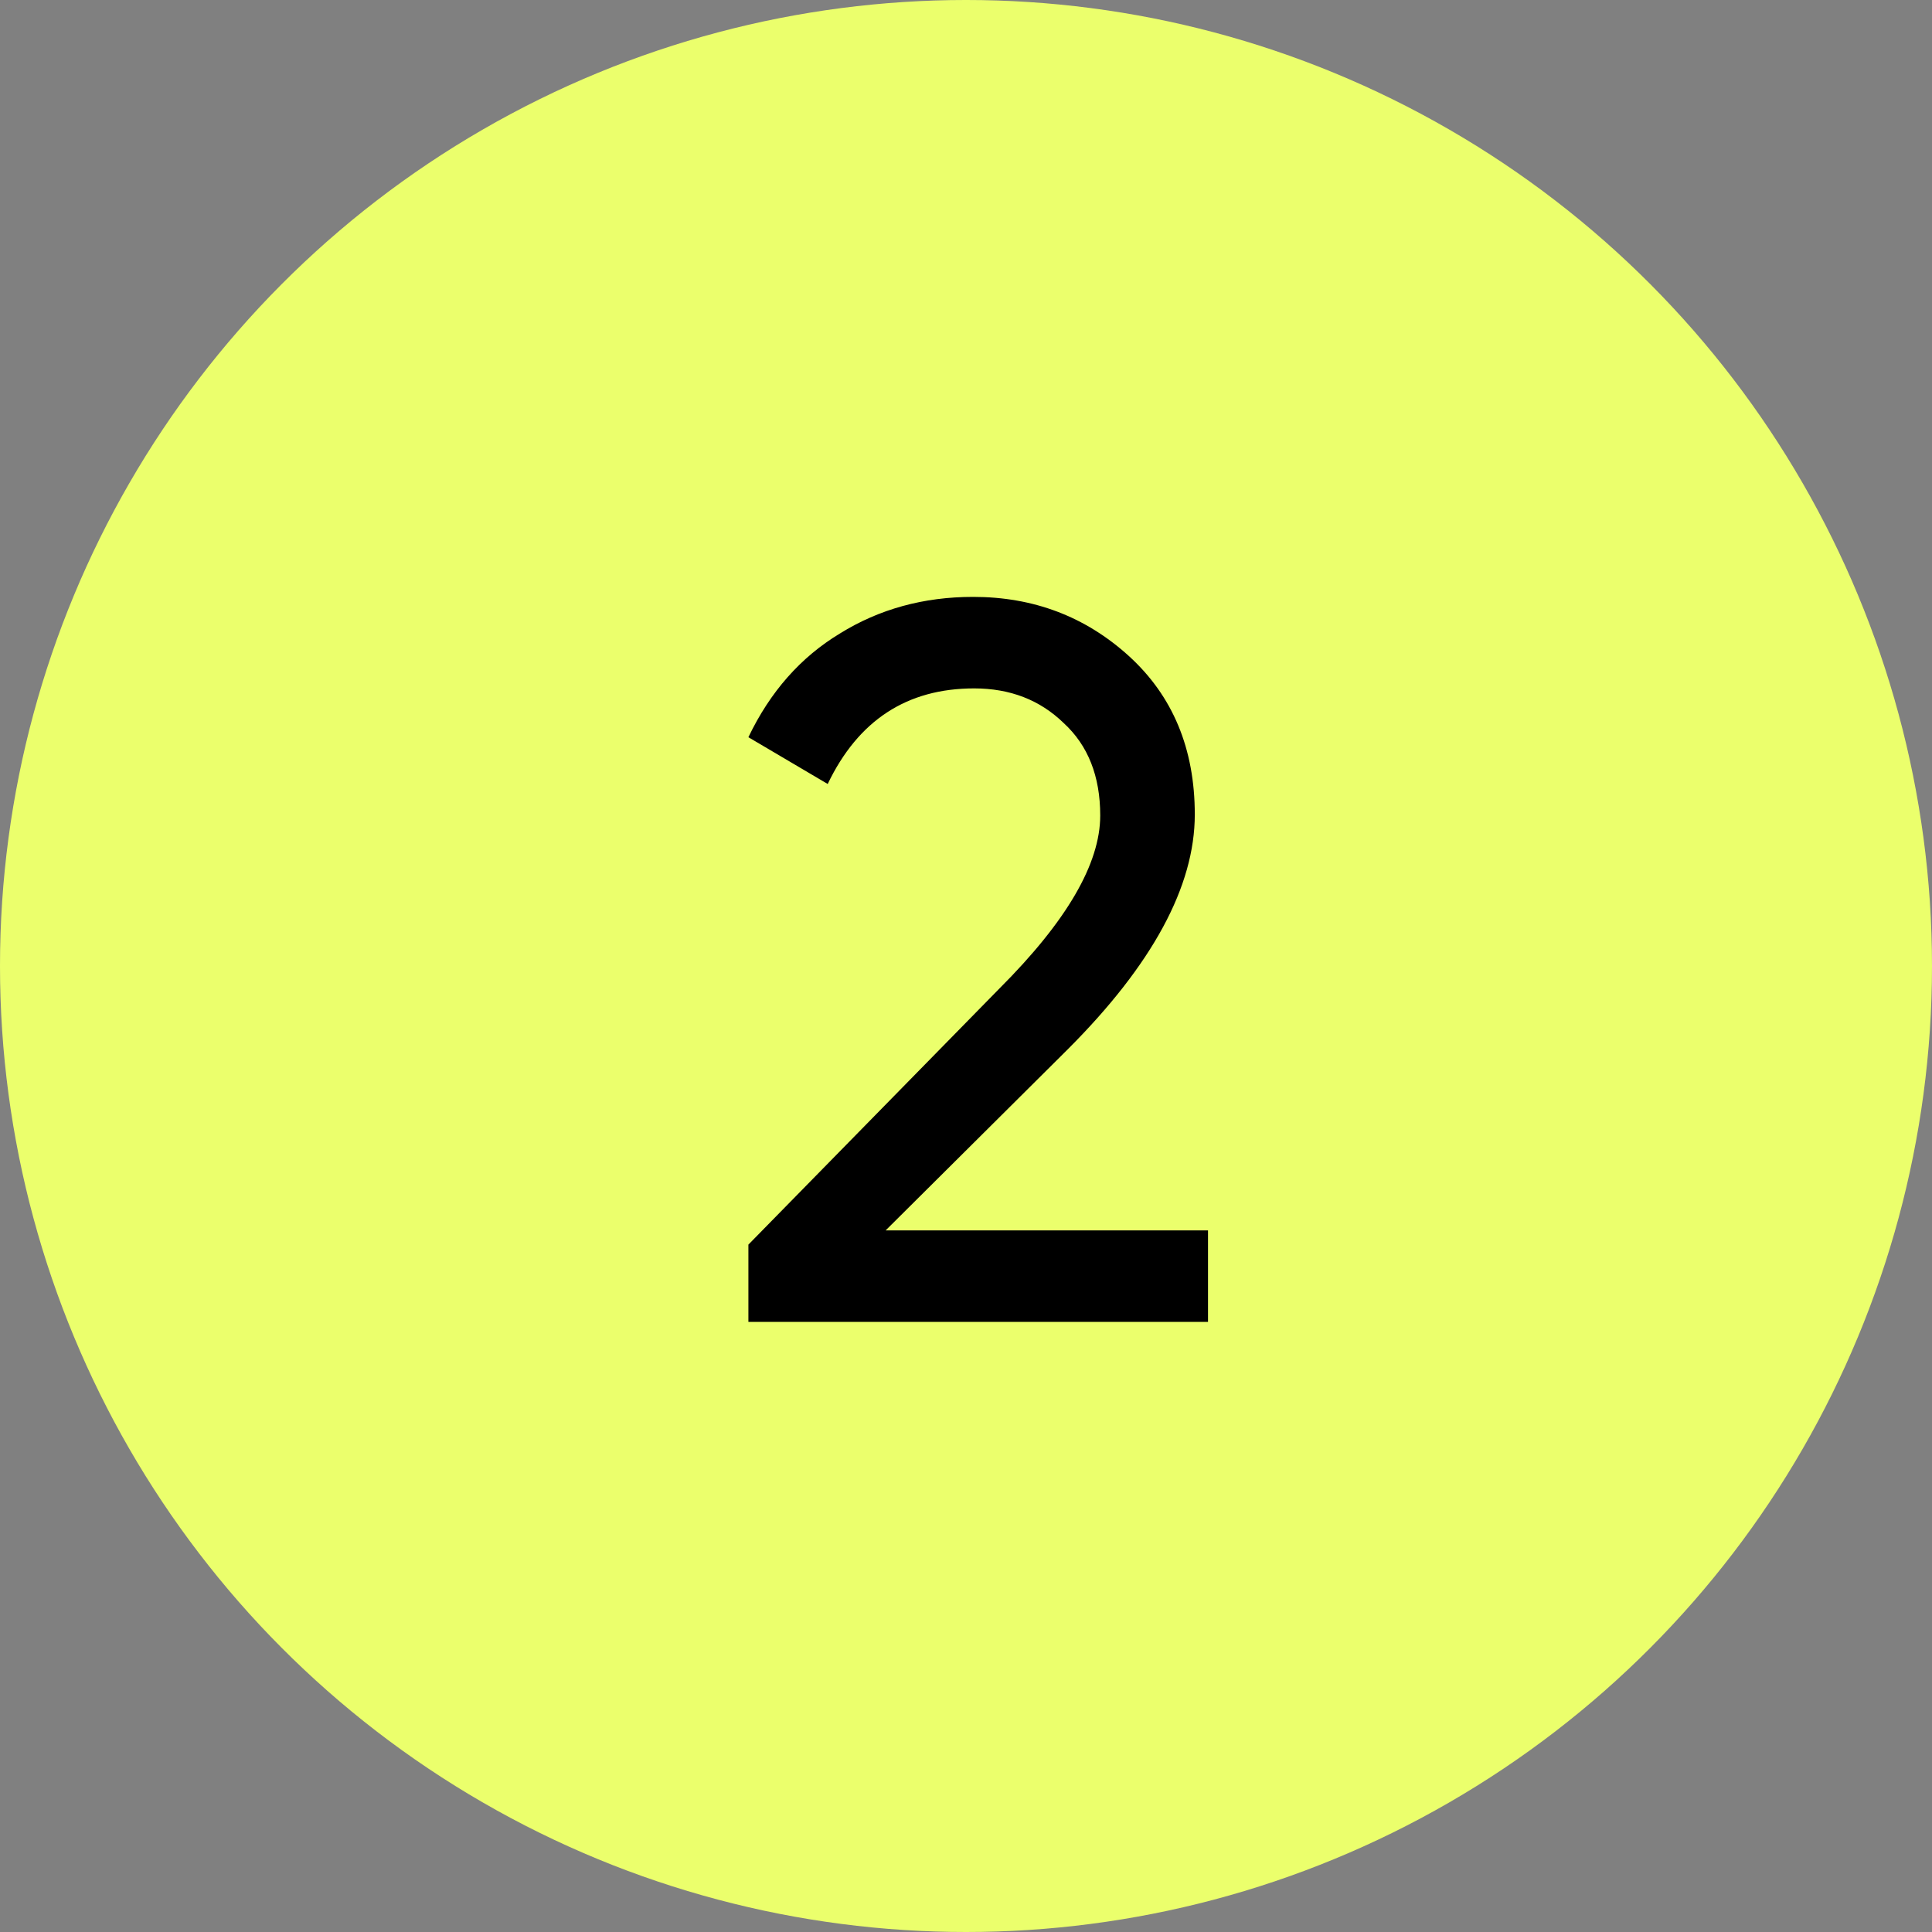
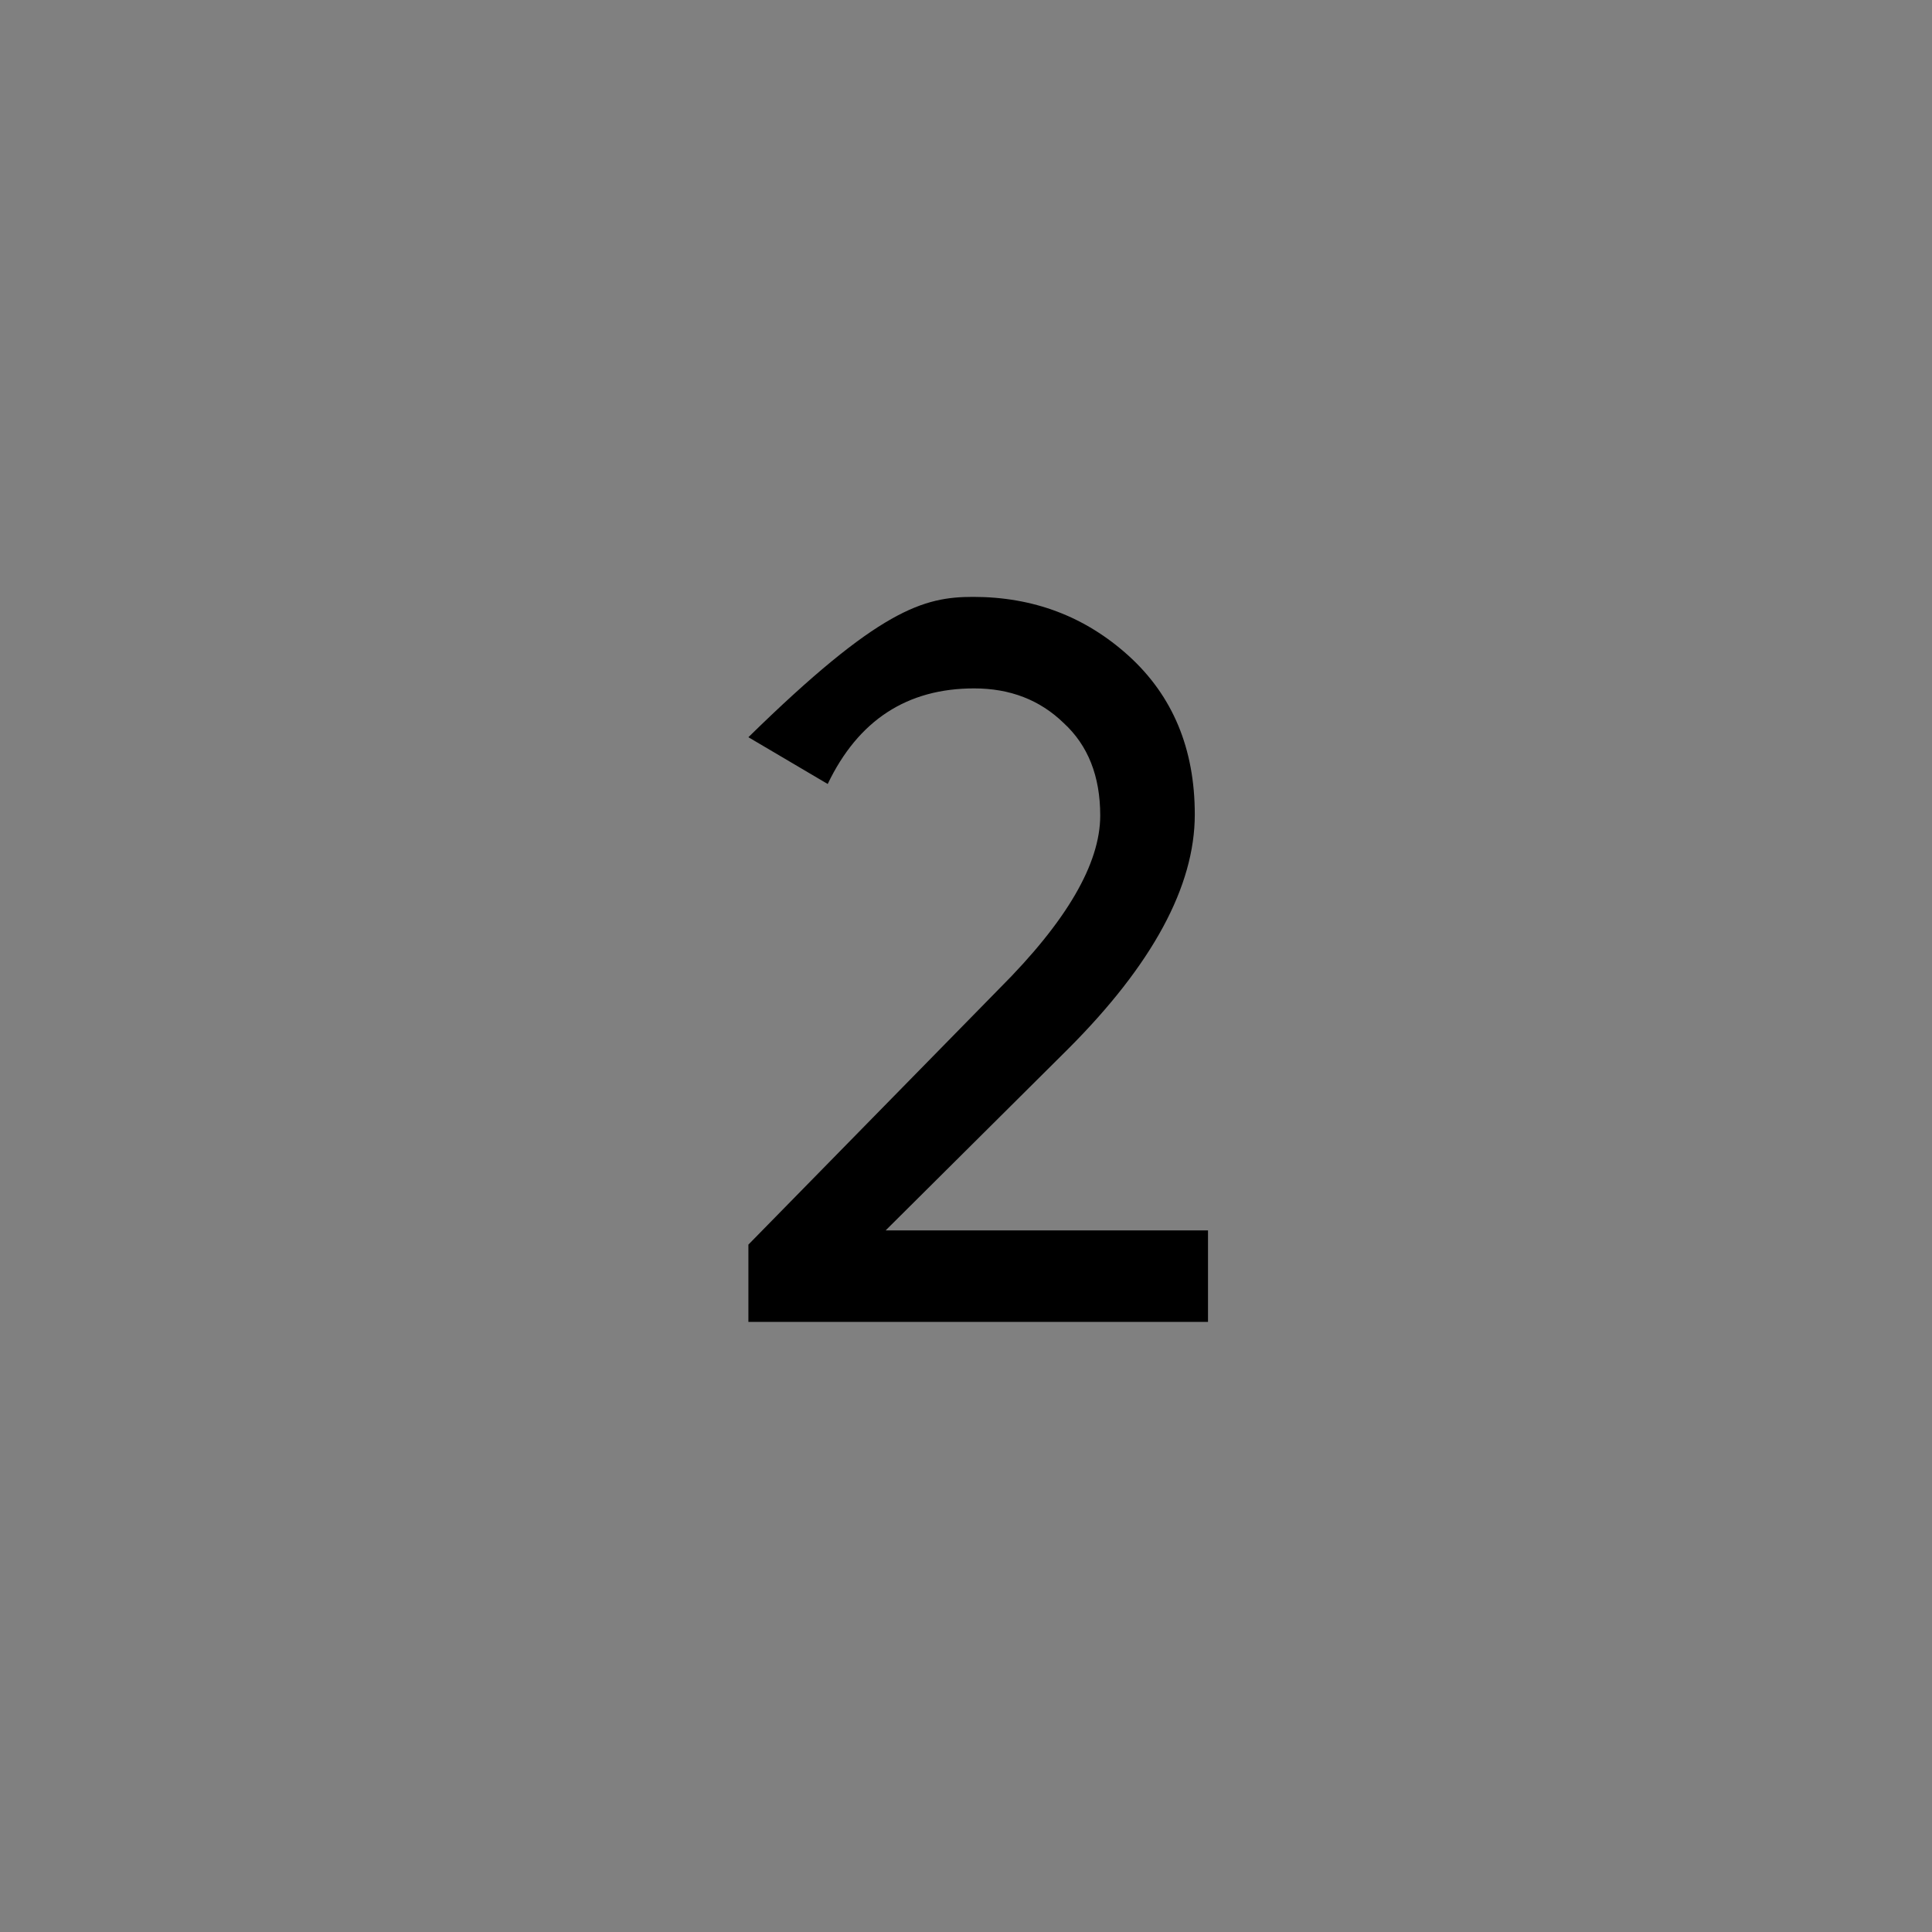
<svg xmlns="http://www.w3.org/2000/svg" width="38" height="38" viewBox="0 0 38 38" fill="none">
  <rect x="0" y="0" width="38" height="38" fill="#808080" stroke="none" />
-   <circle cx="19" cy="19" r="19" fill="#EBFF6C" />
-   <path d="M23.76 26H14.72V24.48L19.66 19.44C20.98 18.12 21.64 16.987 21.64 16.04C21.64 15.267 21.4 14.66 20.92 14.22C20.453 13.767 19.867 13.54 19.16 13.54C17.84 13.54 16.88 14.167 16.28 15.42L14.72 14.5C15.147 13.607 15.747 12.927 16.52 12.46C17.293 11.98 18.167 11.74 19.14 11.74C20.327 11.74 21.347 12.127 22.2 12.9C23.067 13.687 23.5 14.727 23.5 16.02C23.5 17.433 22.667 18.973 21 20.64L17.42 24.2H23.76V26Z" fill="black" />
+   <path d="M23.76 26H14.72V24.48L19.66 19.44C20.98 18.12 21.64 16.987 21.64 16.04C21.64 15.267 21.4 14.66 20.92 14.22C20.453 13.767 19.867 13.54 19.16 13.54C17.84 13.54 16.88 14.167 16.28 15.42L14.72 14.5C17.293 11.98 18.167 11.74 19.14 11.74C20.327 11.74 21.347 12.127 22.2 12.9C23.067 13.687 23.5 14.727 23.5 16.02C23.5 17.433 22.667 18.973 21 20.64L17.42 24.2H23.76V26Z" fill="black" />
</svg>